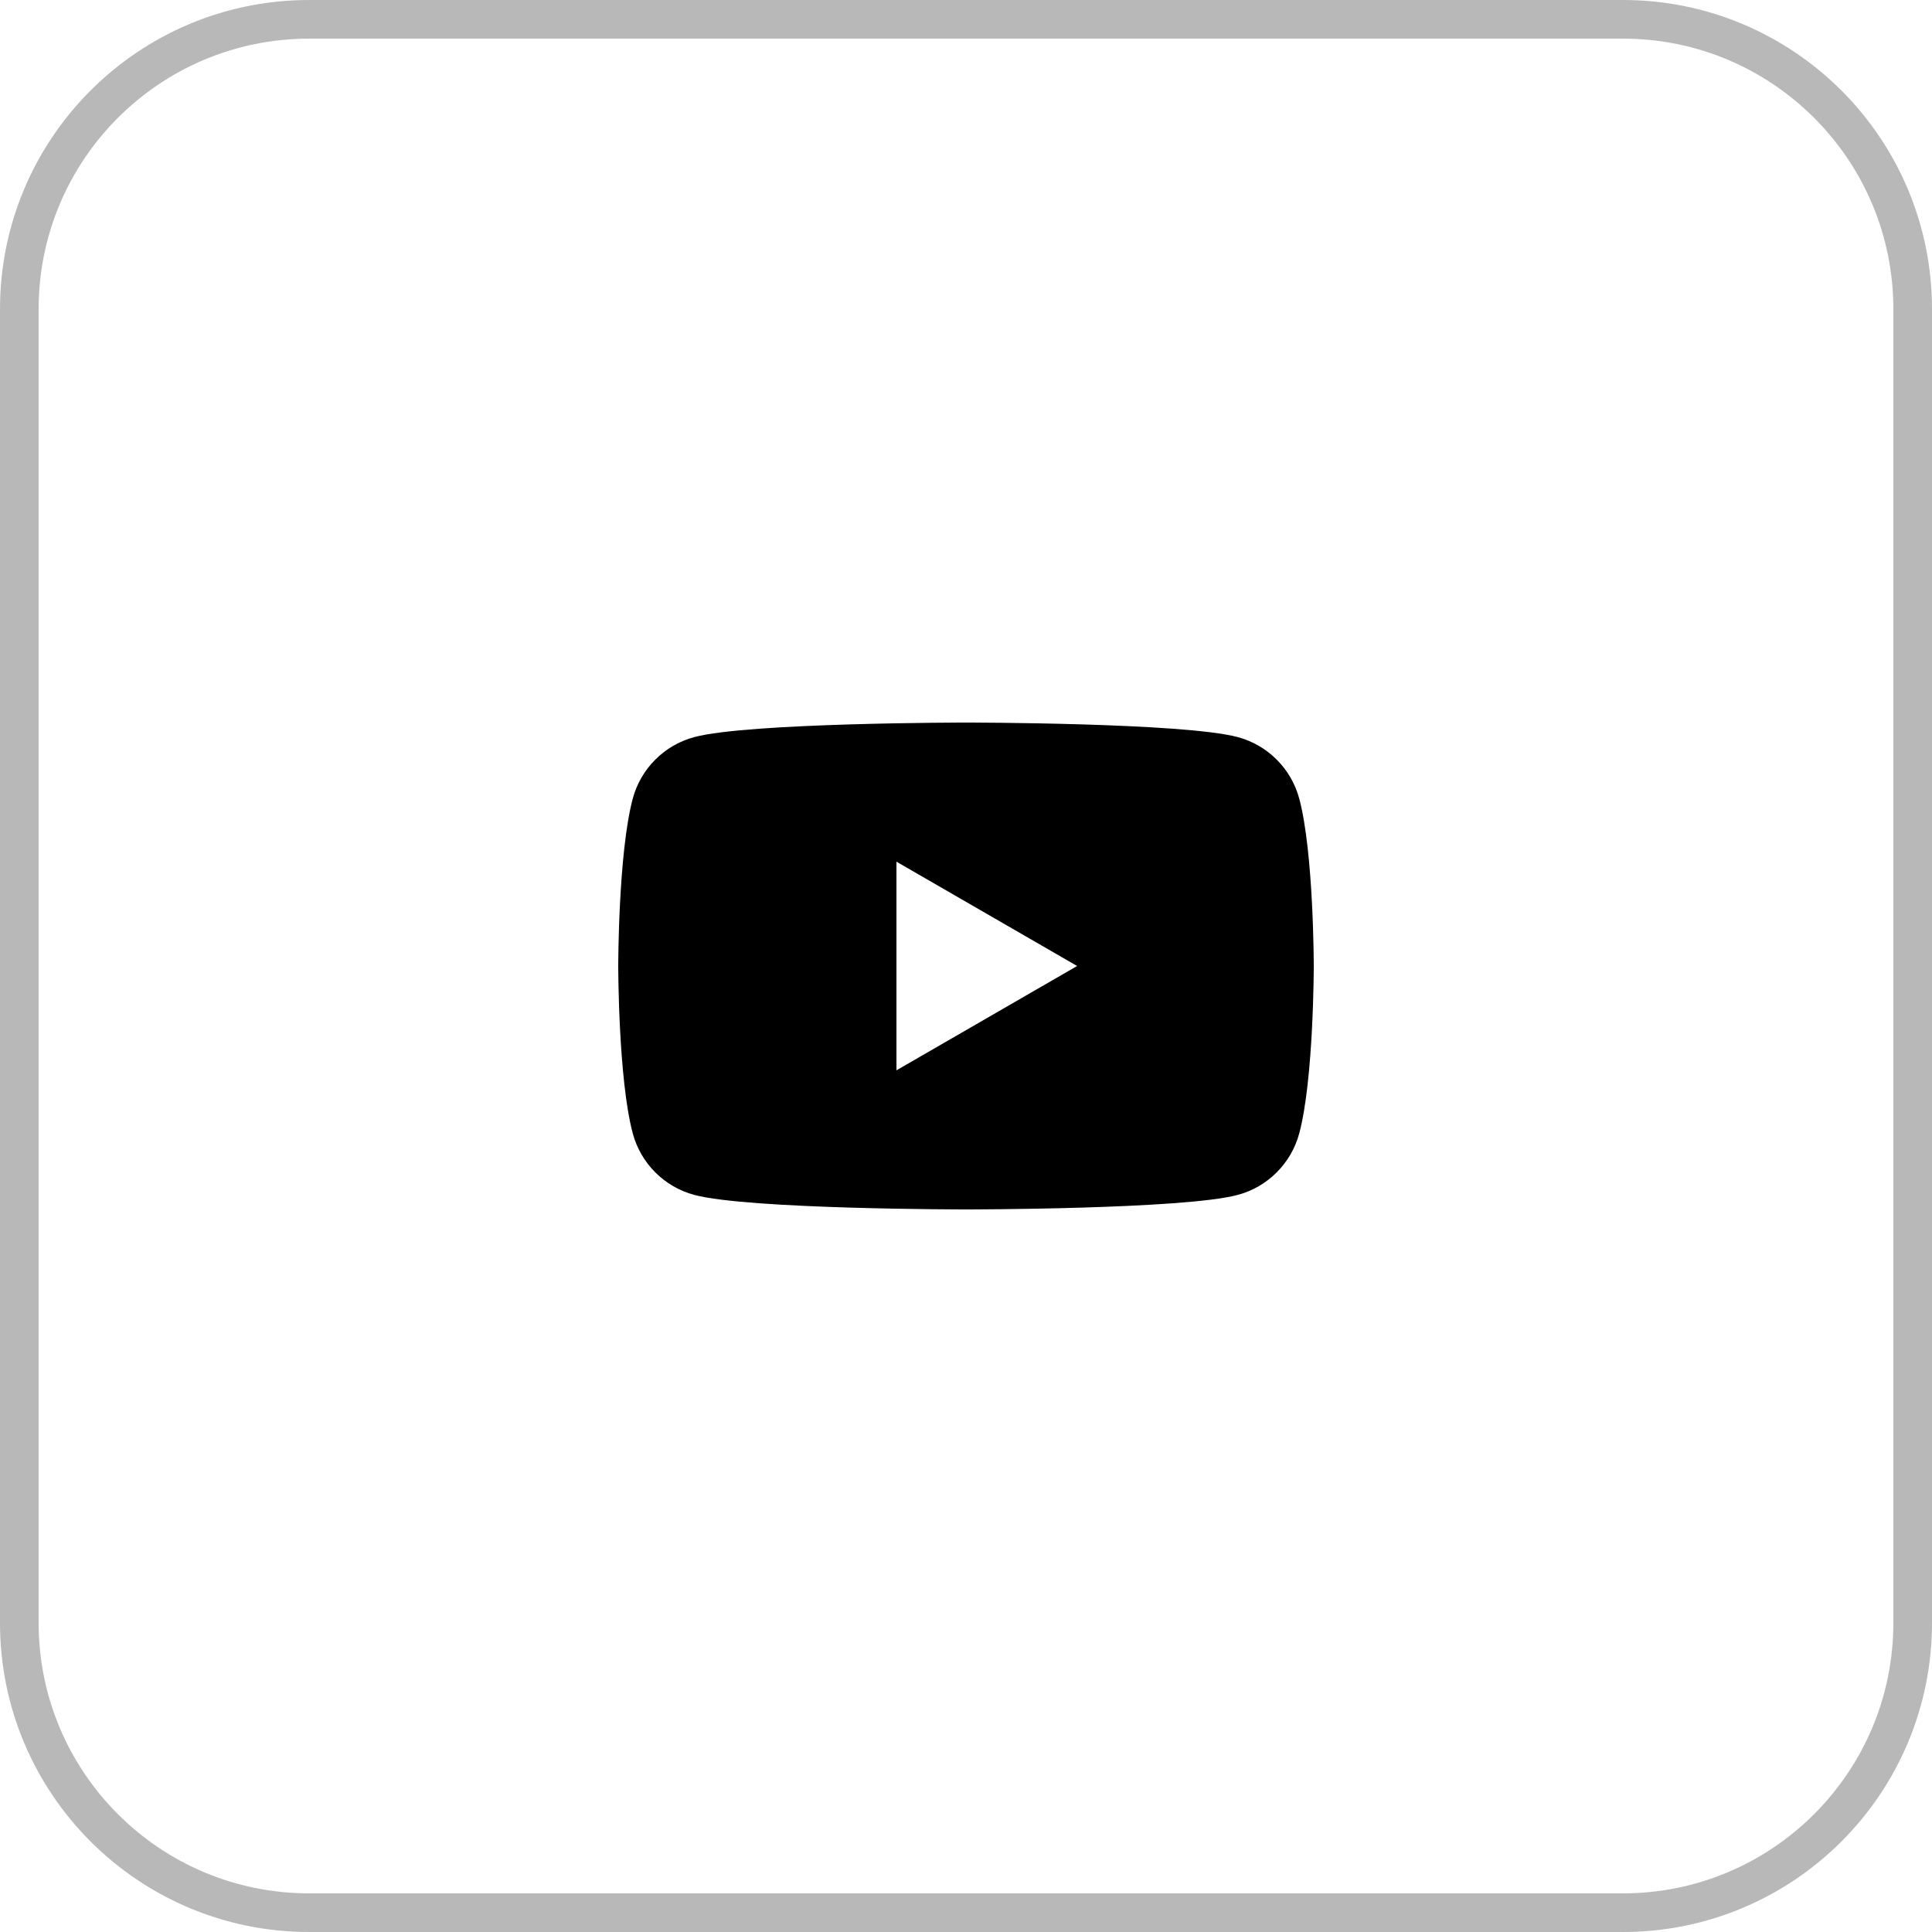
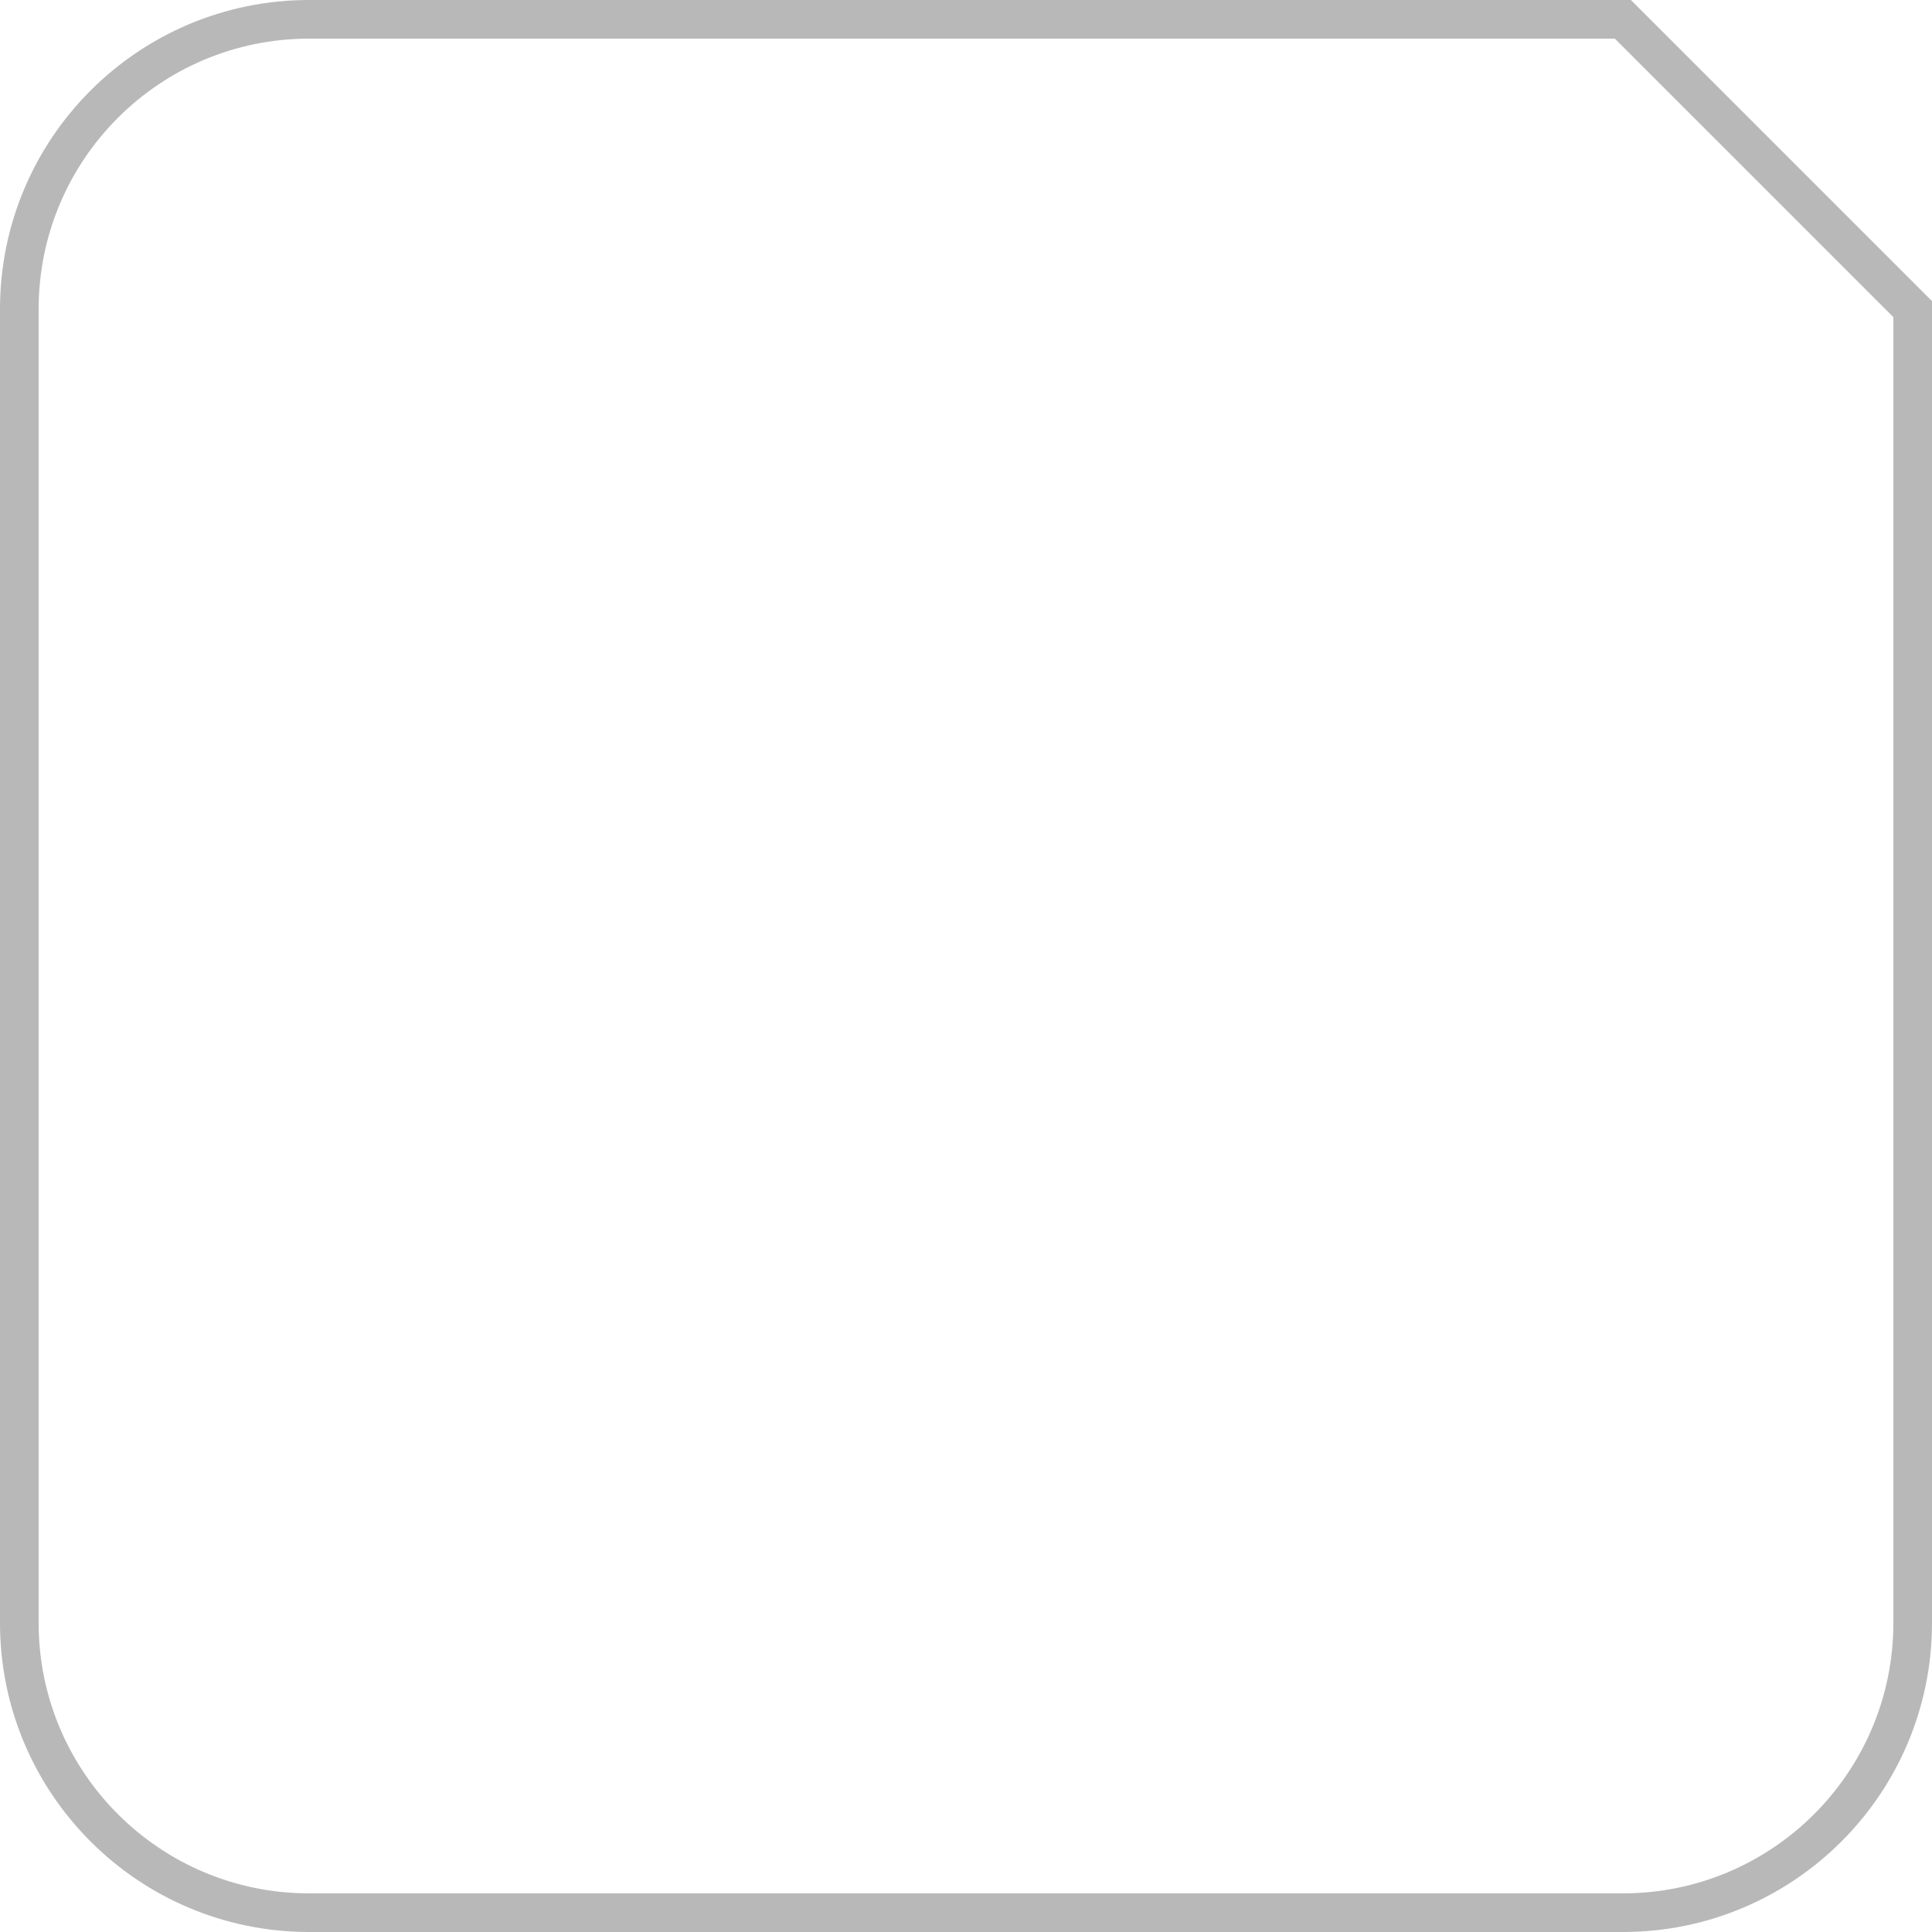
<svg xmlns="http://www.w3.org/2000/svg" width="50" height="50" viewBox="0 0 50 50" fill="none">
-   <path d="M33.624 20.667C33.417 19.893 32.807 19.283 32.033 19.076C30.629 18.7 25 18.7 25 18.7C25 18.7 19.371 18.7 17.967 19.076C17.193 19.283 16.583 19.893 16.376 20.667C16 22.071 16 25 16 25C16 25 16 27.929 16.376 29.332C16.583 30.107 17.193 30.717 17.967 30.924C19.371 31.3 25 31.3 25 31.3C25 31.3 30.629 31.3 32.033 30.924C32.807 30.717 33.417 30.107 33.624 29.332C34 27.929 34 25 34 25C34 25 34 22.071 33.624 20.667ZM23.2 27.7V22.3L27.876 25L23.2 27.7Z" fill="black" />
-   <path d="M42 0.5H8C3.858 0.5 0.5 3.858 0.5 8V42C0.5 46.142 3.858 49.5 8 49.5H42C46.142 49.5 49.5 46.142 49.5 42V8C49.5 3.858 46.142 0.5 42 0.5Z" stroke="#B8B8B8" />
+   <path d="M42 0.5H8C3.858 0.5 0.5 3.858 0.5 8V42C0.5 46.142 3.858 49.5 8 49.5H42C46.142 49.5 49.5 46.142 49.5 42V8Z" stroke="#B8B8B8" />
</svg>